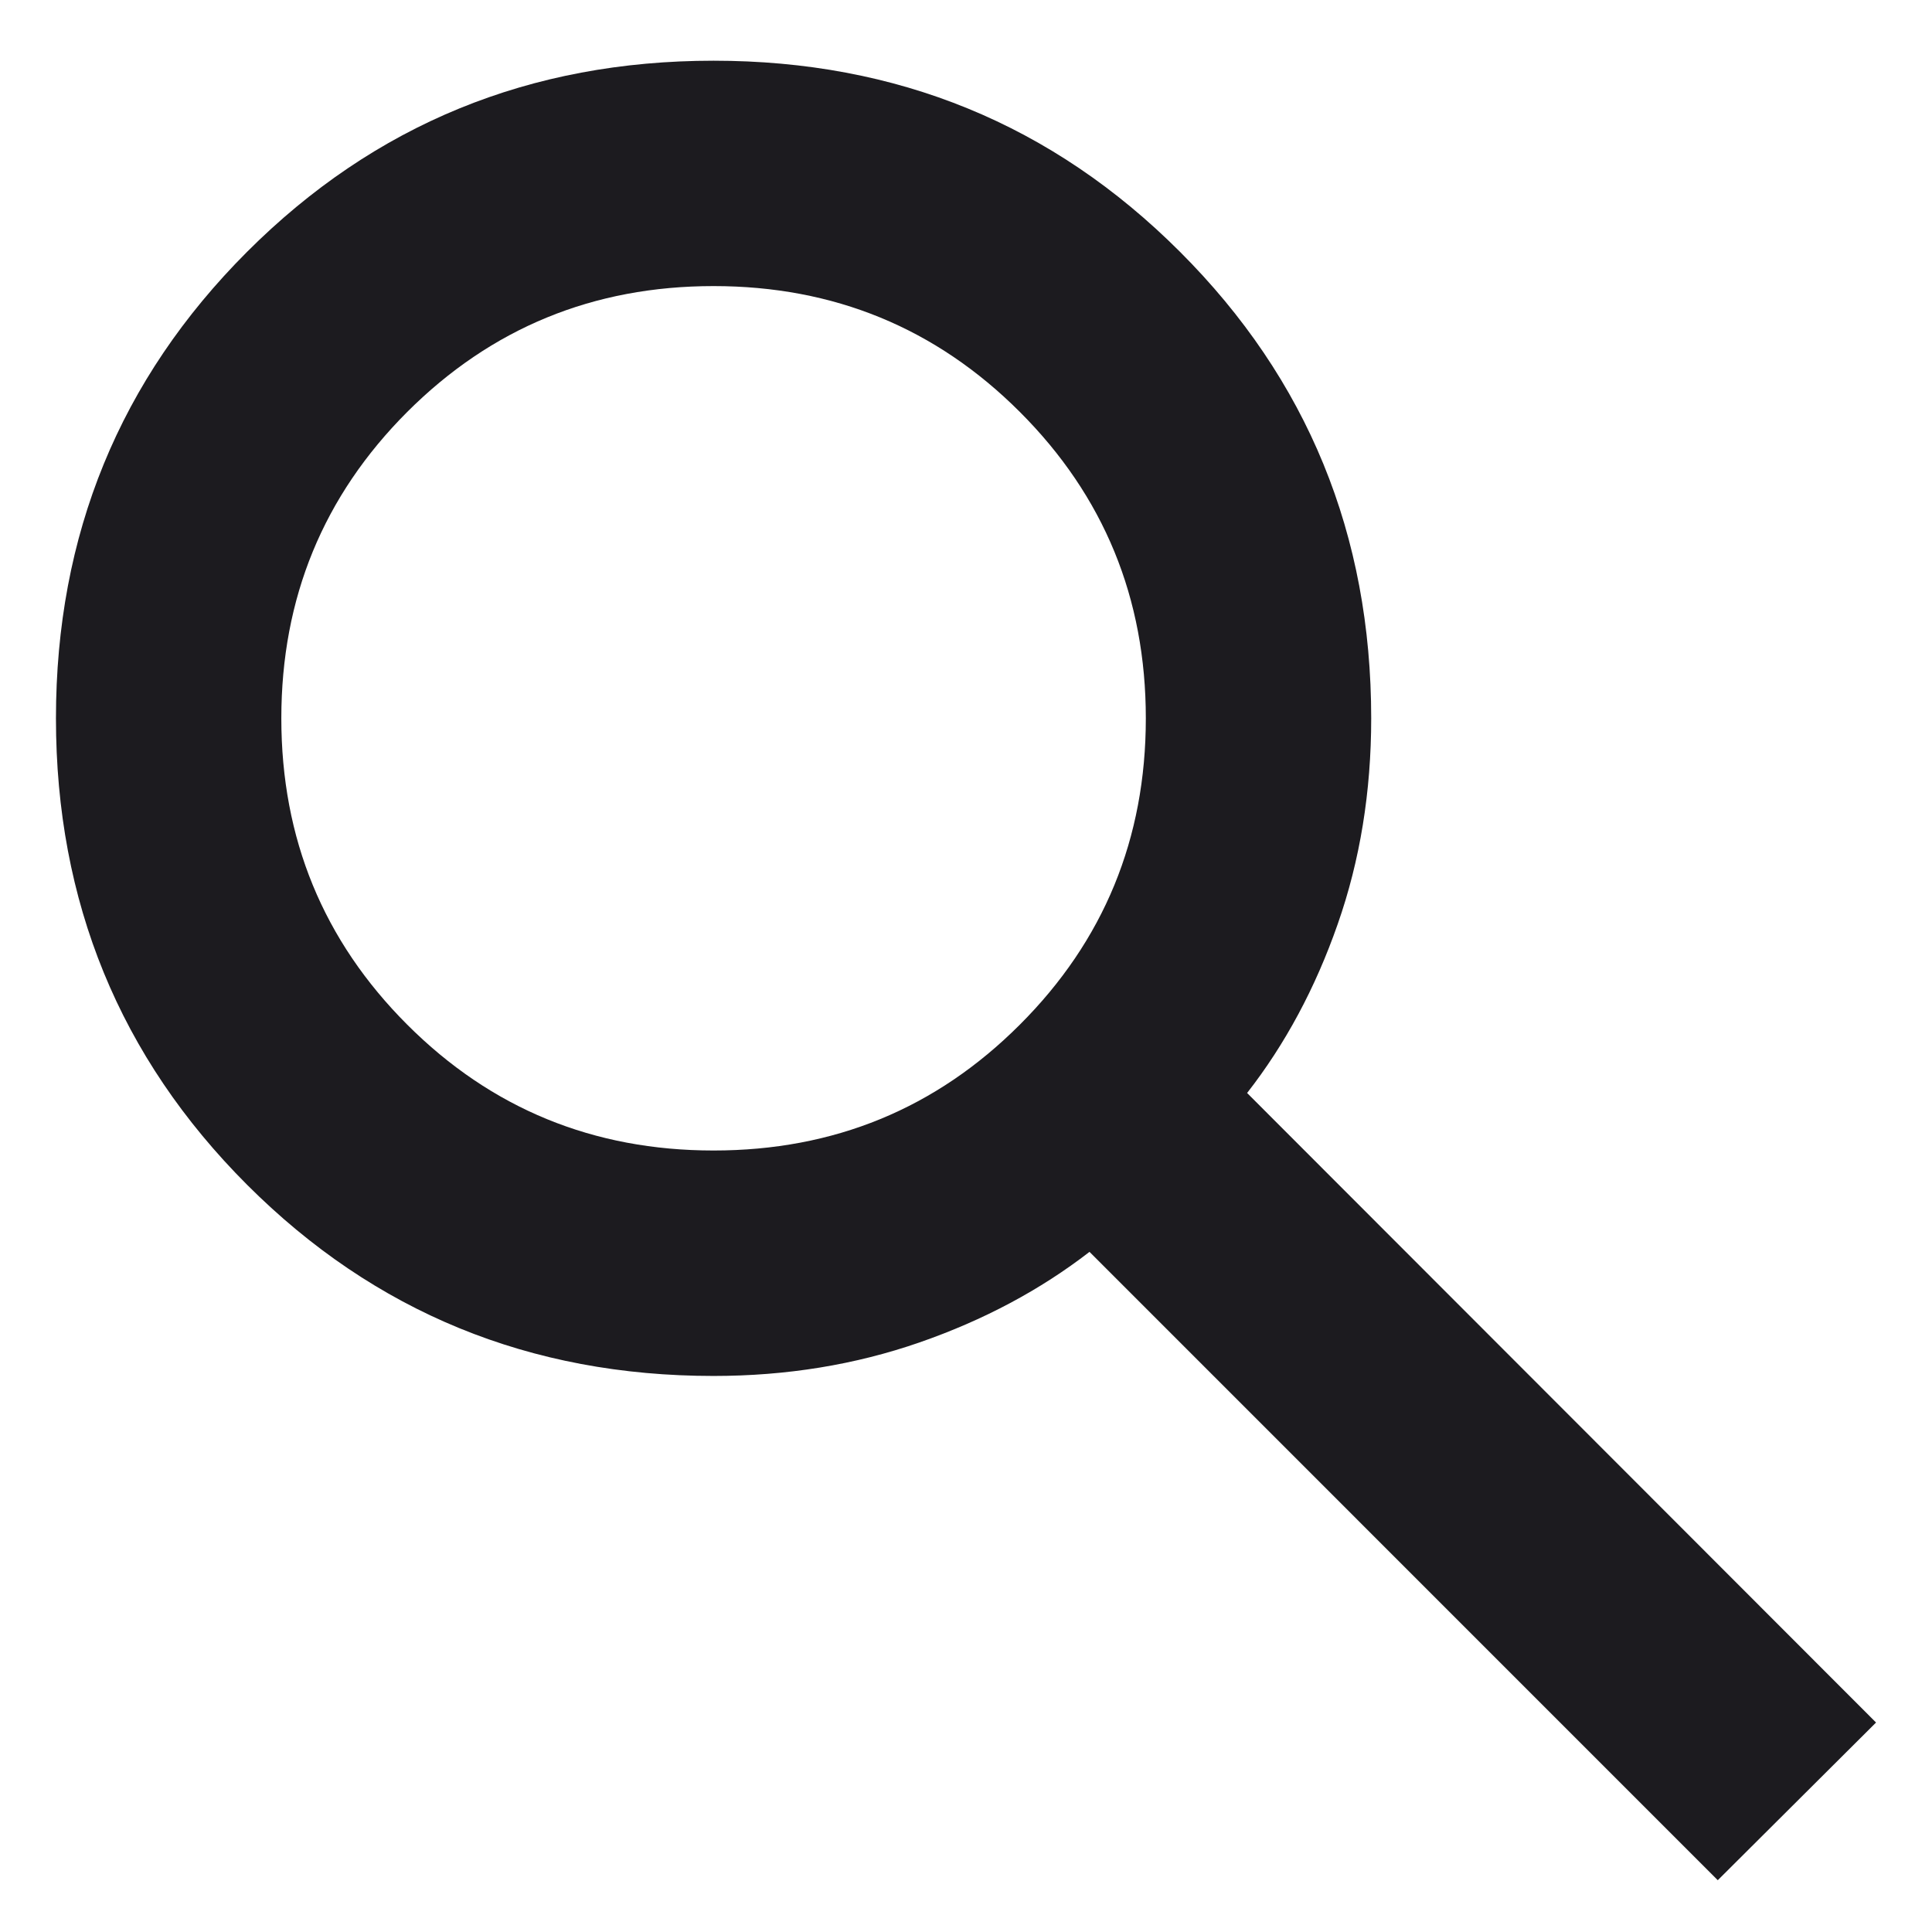
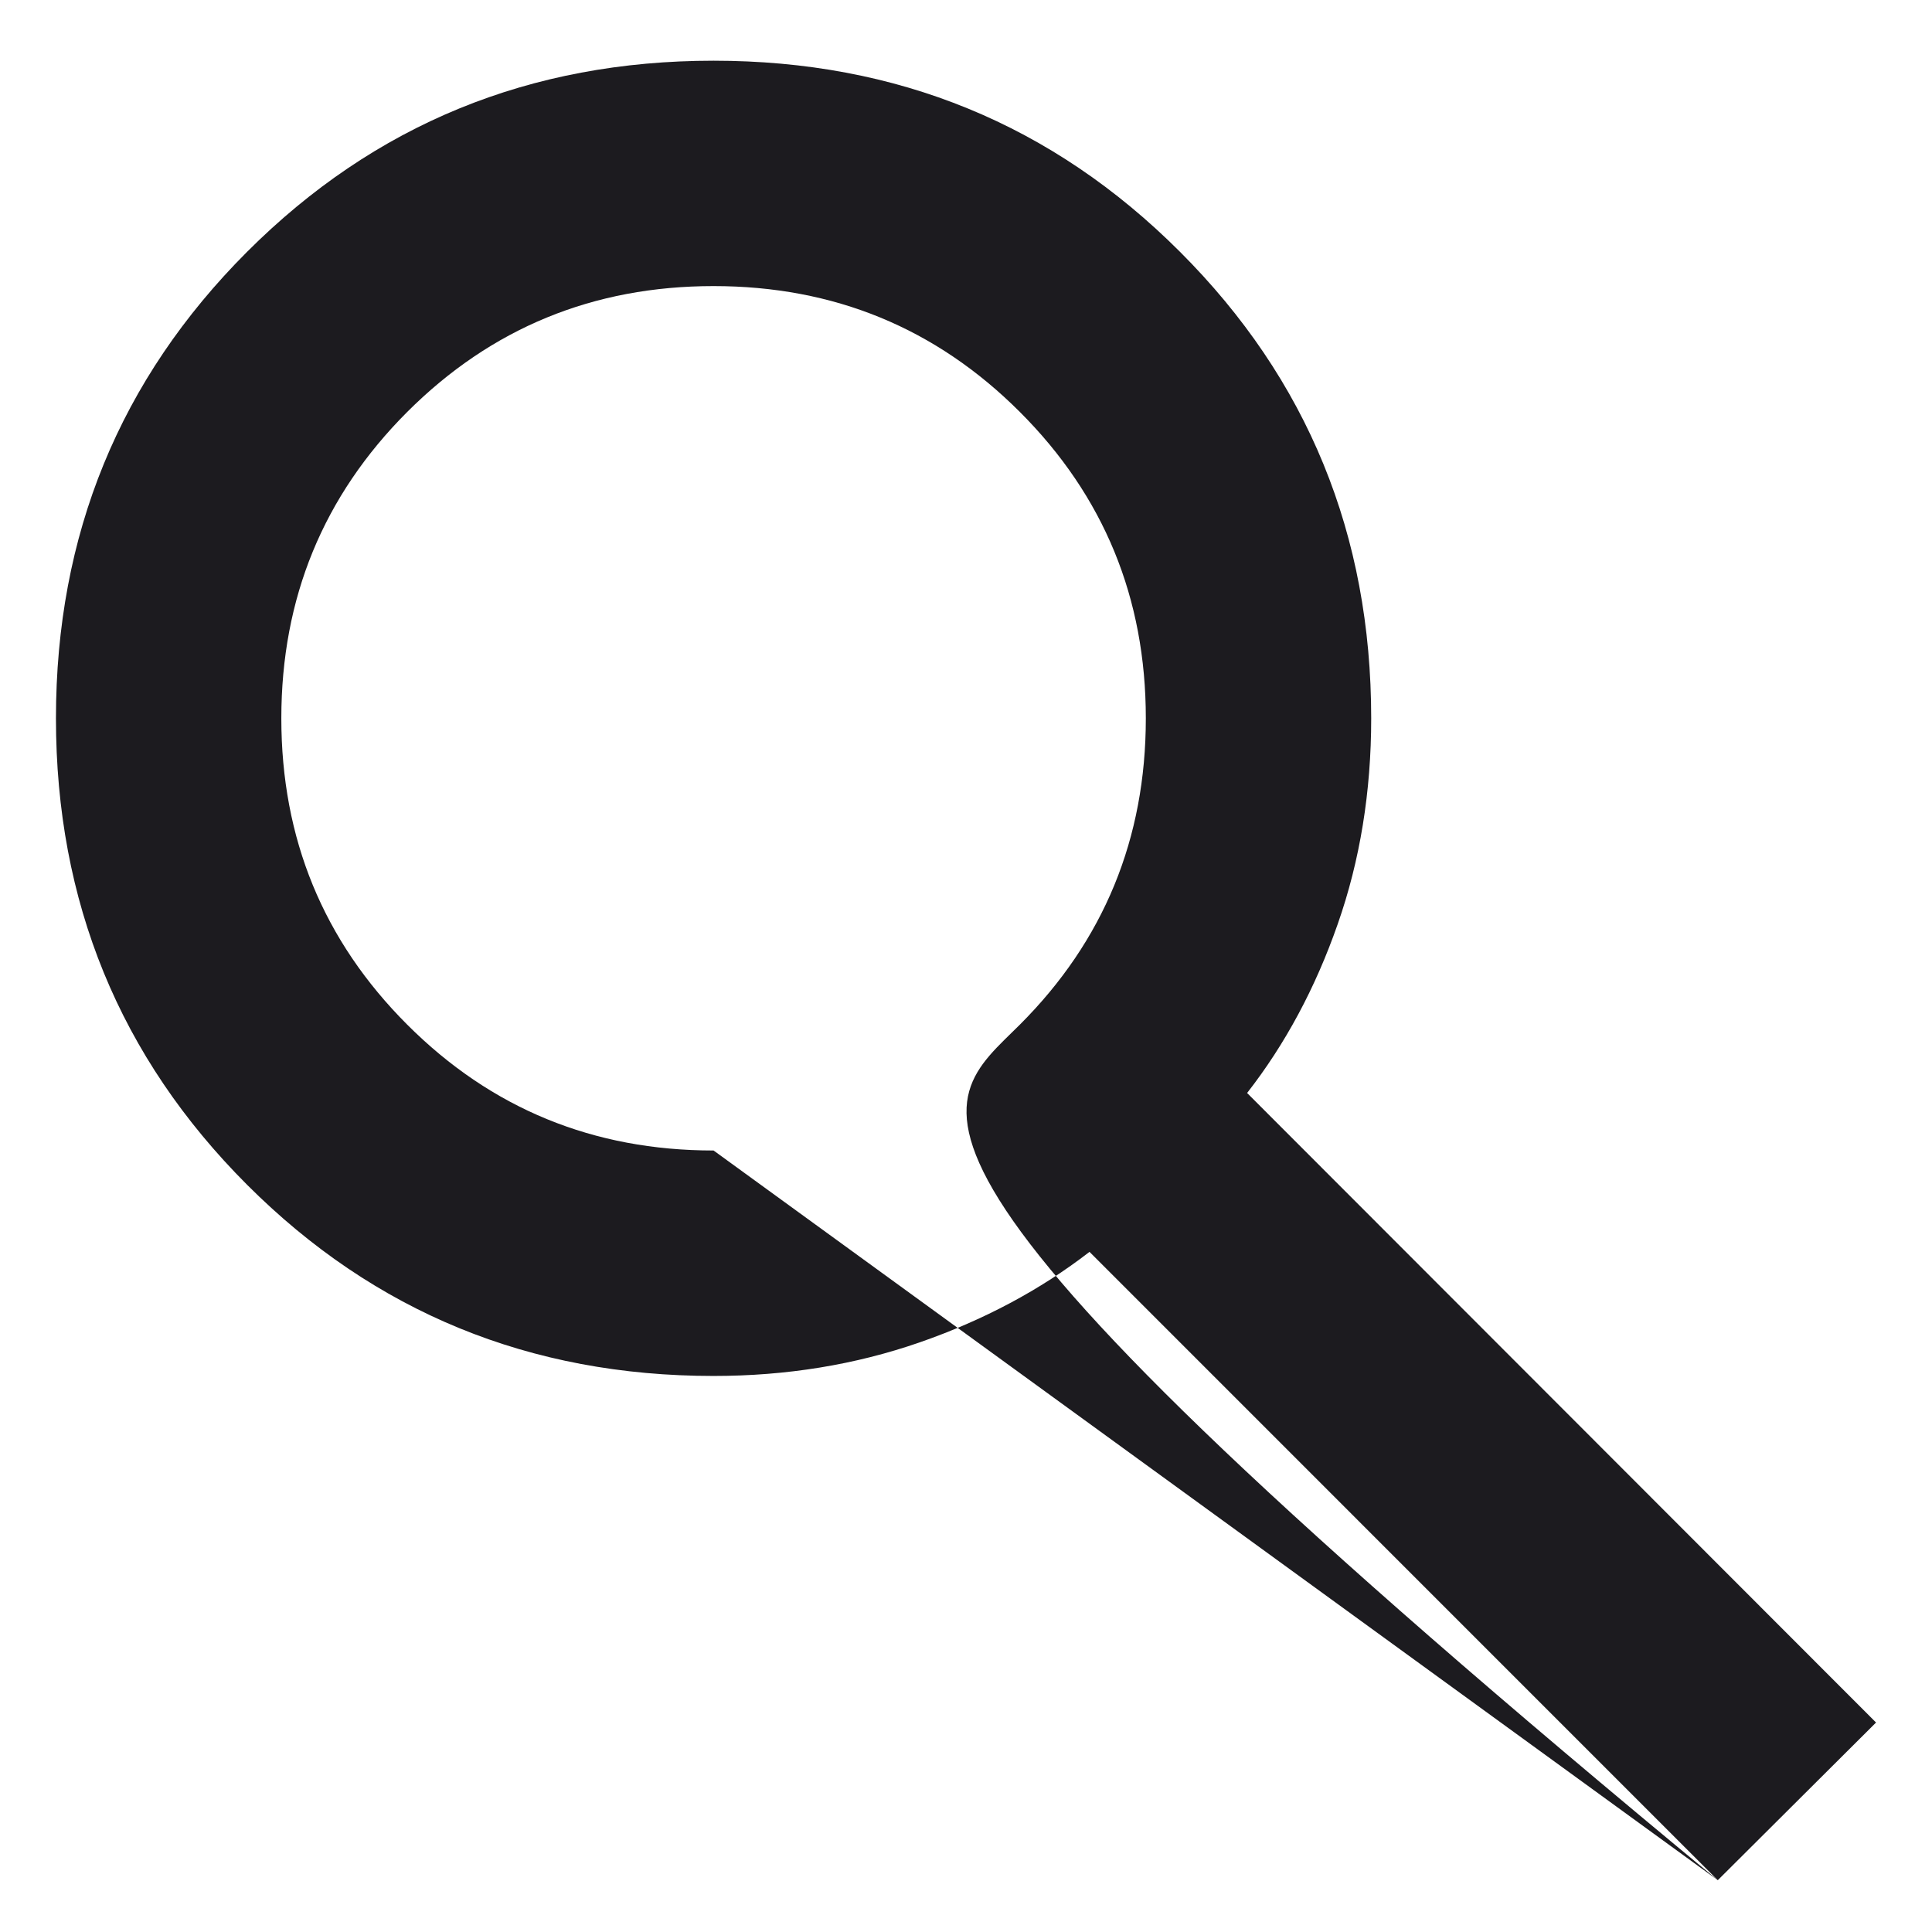
<svg xmlns="http://www.w3.org/2000/svg" width="26" height="26" viewBox="0 0 26 26" fill="none">
-   <path d="M23.117 25.303L14.662 16.847C14 17.359 13.238 17.766 12.374 18.066C11.51 18.366 10.586 18.517 9.603 18.517C7.133 18.517 5.04 17.659 3.325 15.944C1.611 14.229 0.753 12.137 0.753 9.667C0.753 7.197 1.611 5.104 3.325 3.389C5.04 1.674 7.133 0.817 9.603 0.817C12.073 0.817 14.165 1.674 15.88 3.389C17.596 5.104 18.453 7.197 18.453 9.667C18.453 10.655 18.303 11.579 18.002 12.437C17.702 13.296 17.295 14.053 16.783 14.709L25.247 23.181L23.117 25.303ZM9.603 15.483C11.222 15.483 12.596 14.919 13.725 13.789C14.855 12.66 15.42 11.286 15.42 9.667C15.42 8.048 14.855 6.674 13.725 5.544C12.596 4.415 11.222 3.85 9.603 3.85C7.984 3.85 6.61 4.415 5.48 5.544C4.351 6.674 3.786 8.048 3.786 9.667C3.786 11.286 4.351 12.66 5.48 13.789C6.61 14.919 7.984 15.483 9.603 15.483Z" fill="#1C1B1F" />
+   <path d="M23.117 25.303L14.662 16.847C14 17.359 13.238 17.766 12.374 18.066C11.51 18.366 10.586 18.517 9.603 18.517C7.133 18.517 5.04 17.659 3.325 15.944C1.611 14.229 0.753 12.137 0.753 9.667C0.753 7.197 1.611 5.104 3.325 3.389C5.04 1.674 7.133 0.817 9.603 0.817C12.073 0.817 14.165 1.674 15.88 3.389C17.596 5.104 18.453 7.197 18.453 9.667C18.453 10.655 18.303 11.579 18.002 12.437C17.702 13.296 17.295 14.053 16.783 14.709L25.247 23.181L23.117 25.303ZC11.222 15.483 12.596 14.919 13.725 13.789C14.855 12.66 15.42 11.286 15.42 9.667C15.42 8.048 14.855 6.674 13.725 5.544C12.596 4.415 11.222 3.85 9.603 3.85C7.984 3.85 6.61 4.415 5.48 5.544C4.351 6.674 3.786 8.048 3.786 9.667C3.786 11.286 4.351 12.66 5.48 13.789C6.61 14.919 7.984 15.483 9.603 15.483Z" fill="#1C1B1F" />
</svg>